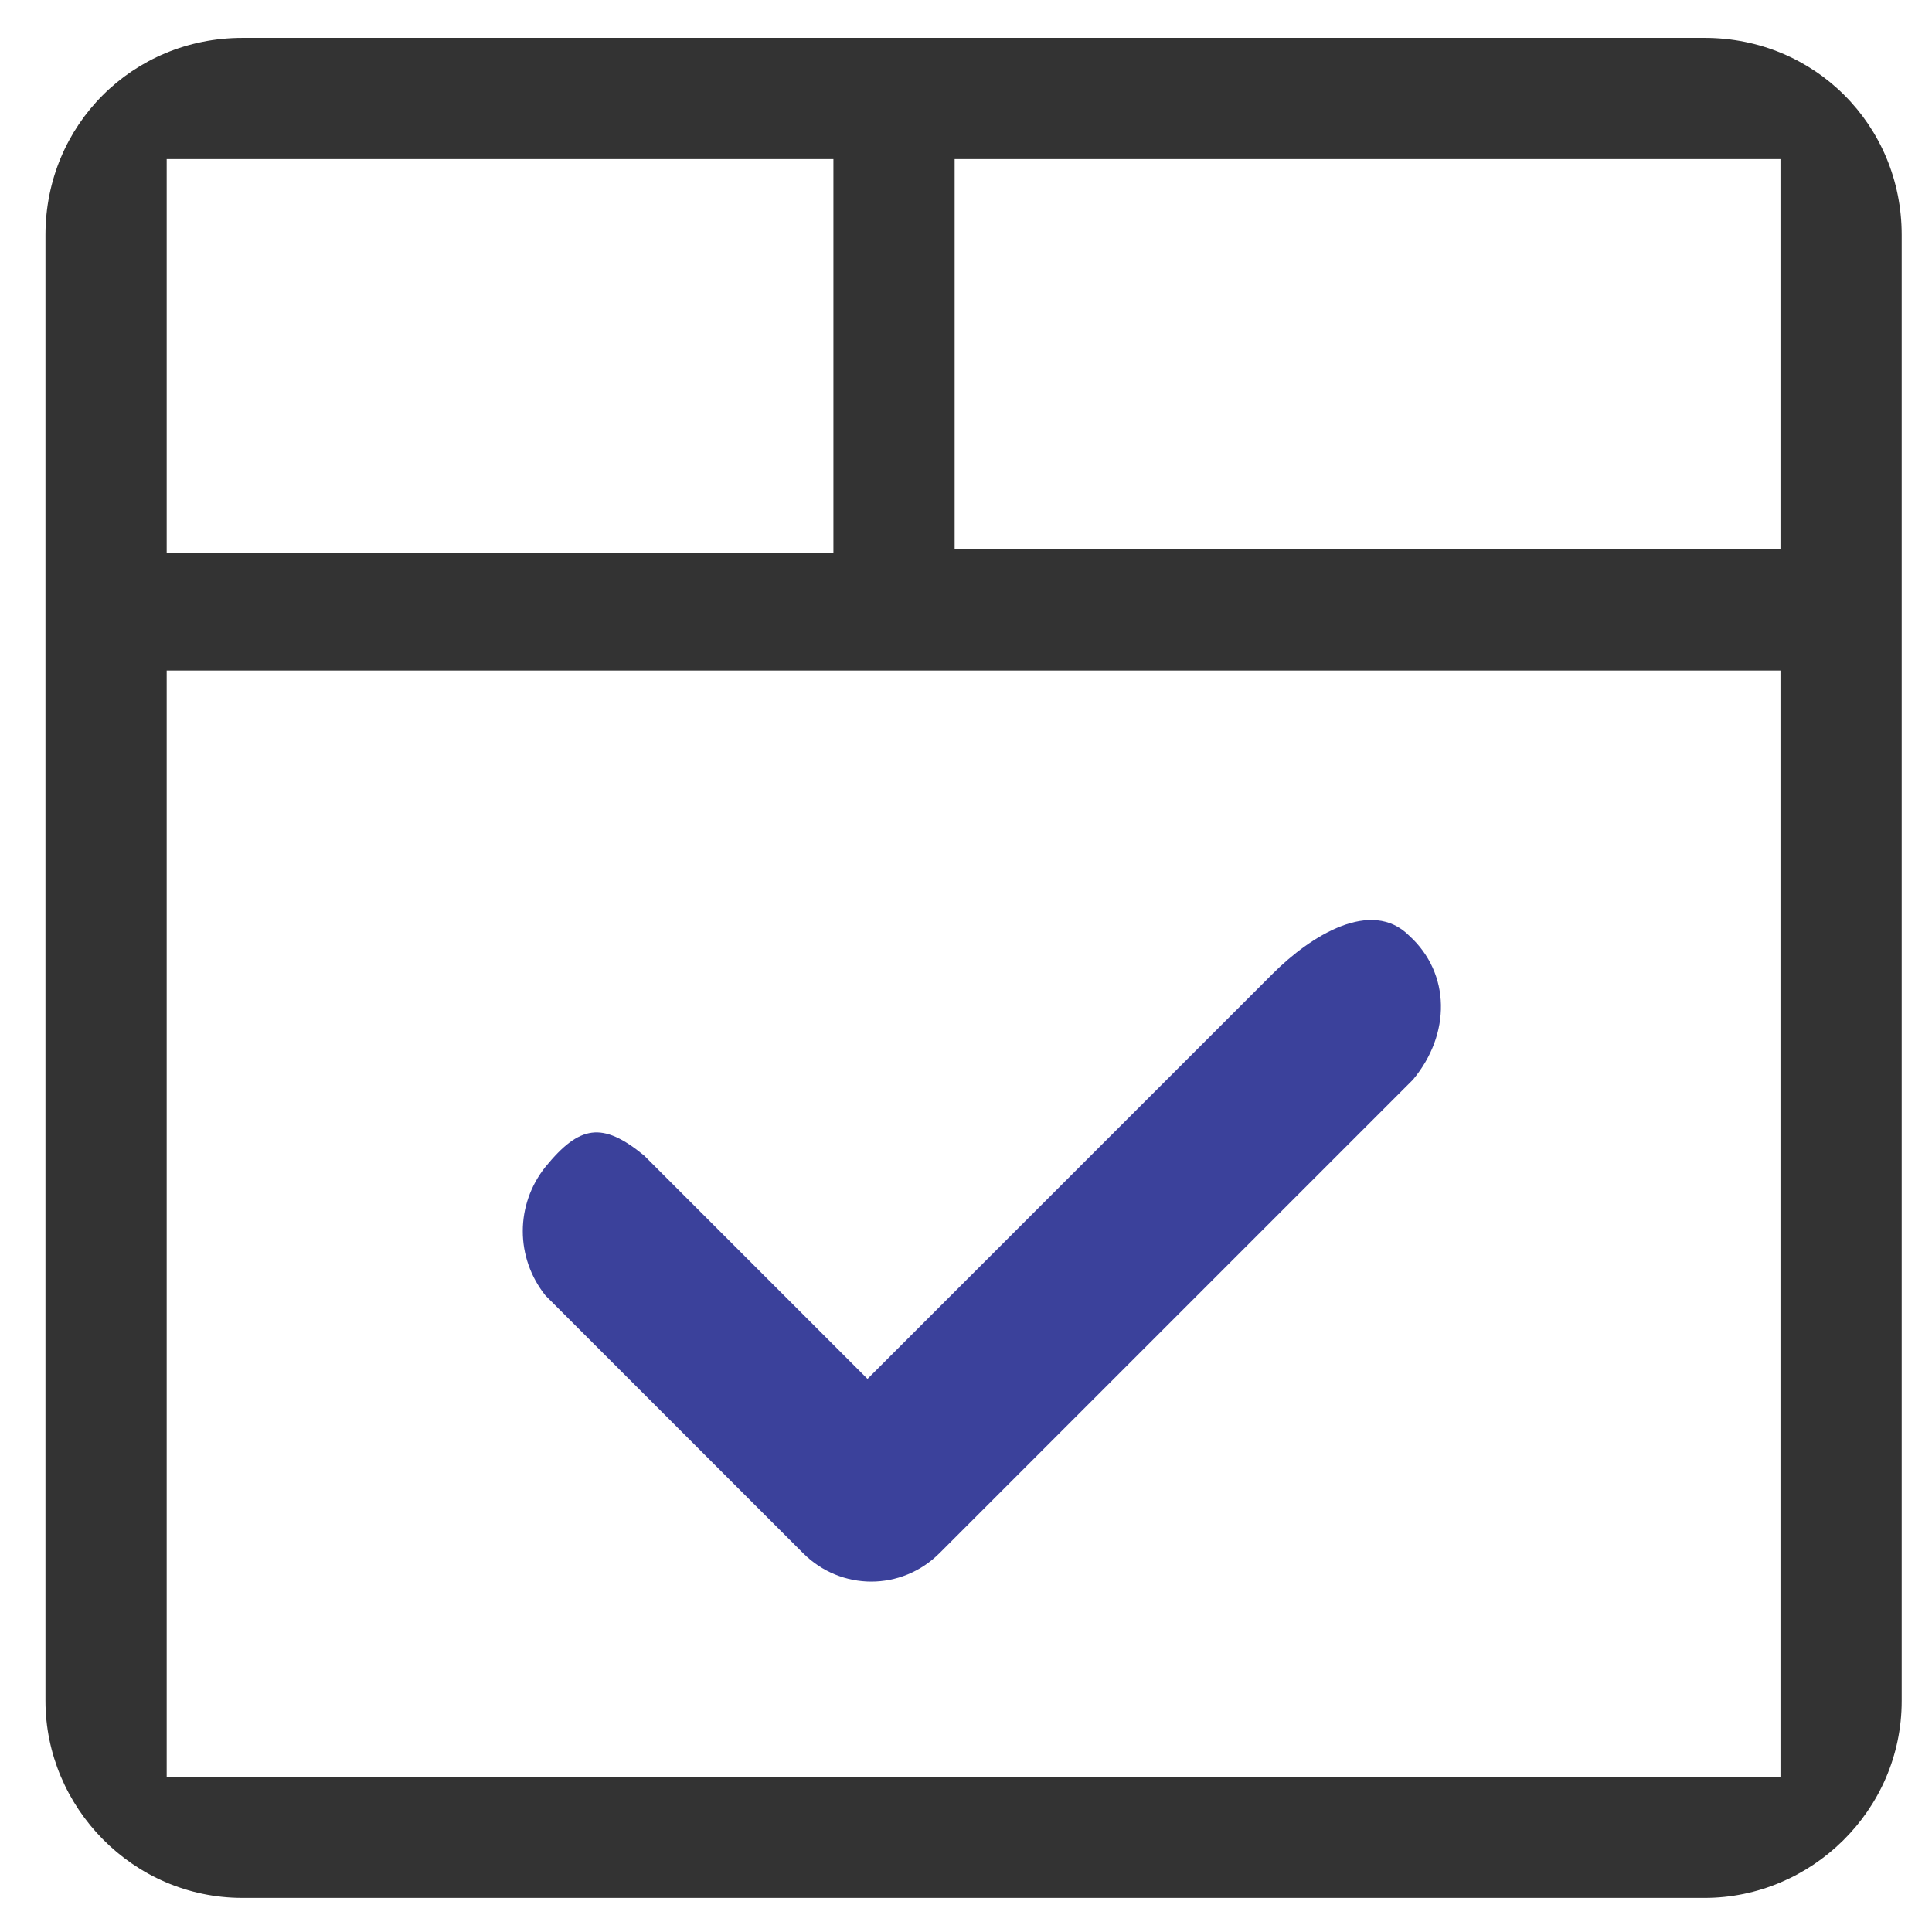
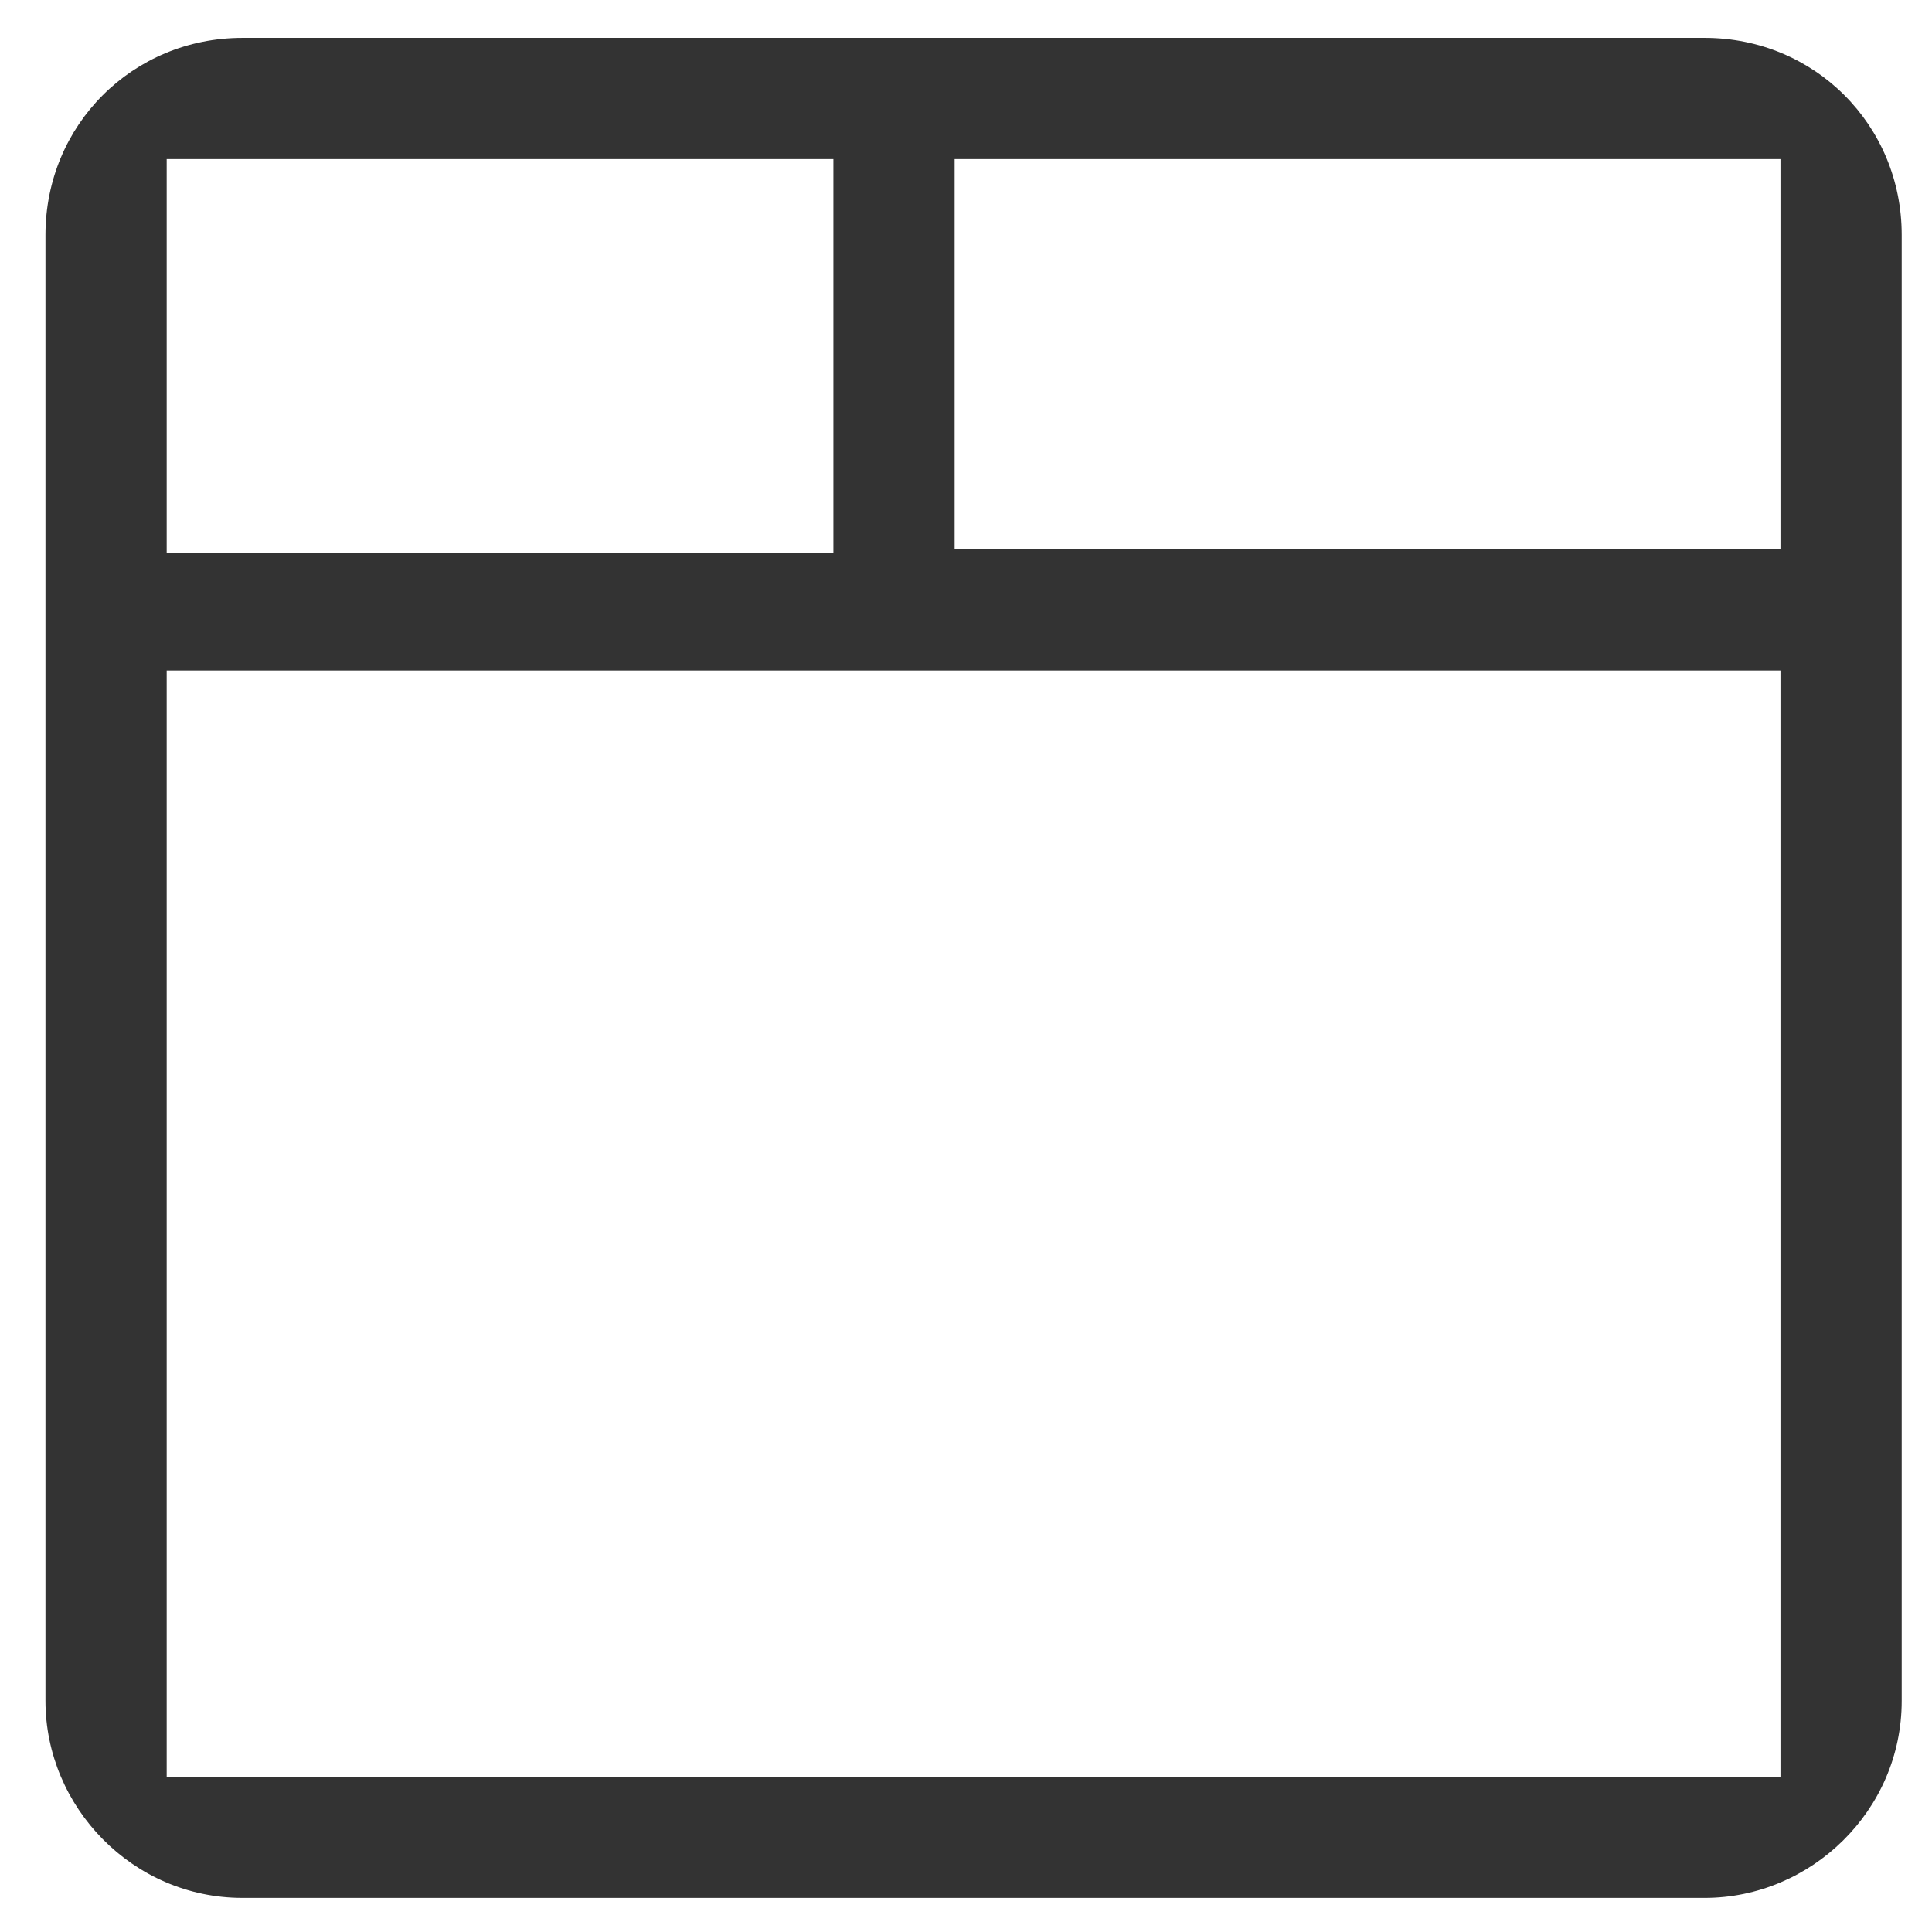
<svg xmlns="http://www.w3.org/2000/svg" version="1.1" id="图层_1" x="0px" y="0px" viewBox="0 0 51 51" style="enable-background:new 0 0 51 51;" xml:space="preserve">
  <style type="text/css">
	.st0{fill:#333333;}
	.st1{fill:#3B419B;}
</style>
  <path class="st0" d="M45,1H6.4C3.5,1,1.2,3.3,1.2,6.2v38.7c0,2.8,2.3,5.2,5.2,5.2l0,0H45c2.8,0,5.2-2.3,5.2-5.2l0,0V6.2  C50.2,3.3,47.9,1,45,1L45,1z M47,14.5H25.2V4.2H47V14.5z M22,4.2v10.4H4.4V4.2H22z M4.4,46.8V17.7H47v29.2H4.4z" />
-   <path class="st1" d="M37.2,24.7c-1-1-2.6,0-3.6,1L22.9,36.4L17,30.5c-1.1-0.9-1.7-0.8-2.6,0.3c-0.8,1-0.8,2.4,0,3.4l6.8,6.8  c1,1,2.6,1,3.6,0l12.5-12.5C38.3,27.3,38.3,25.7,37.2,24.7L37.2,24.7z" />
</svg>